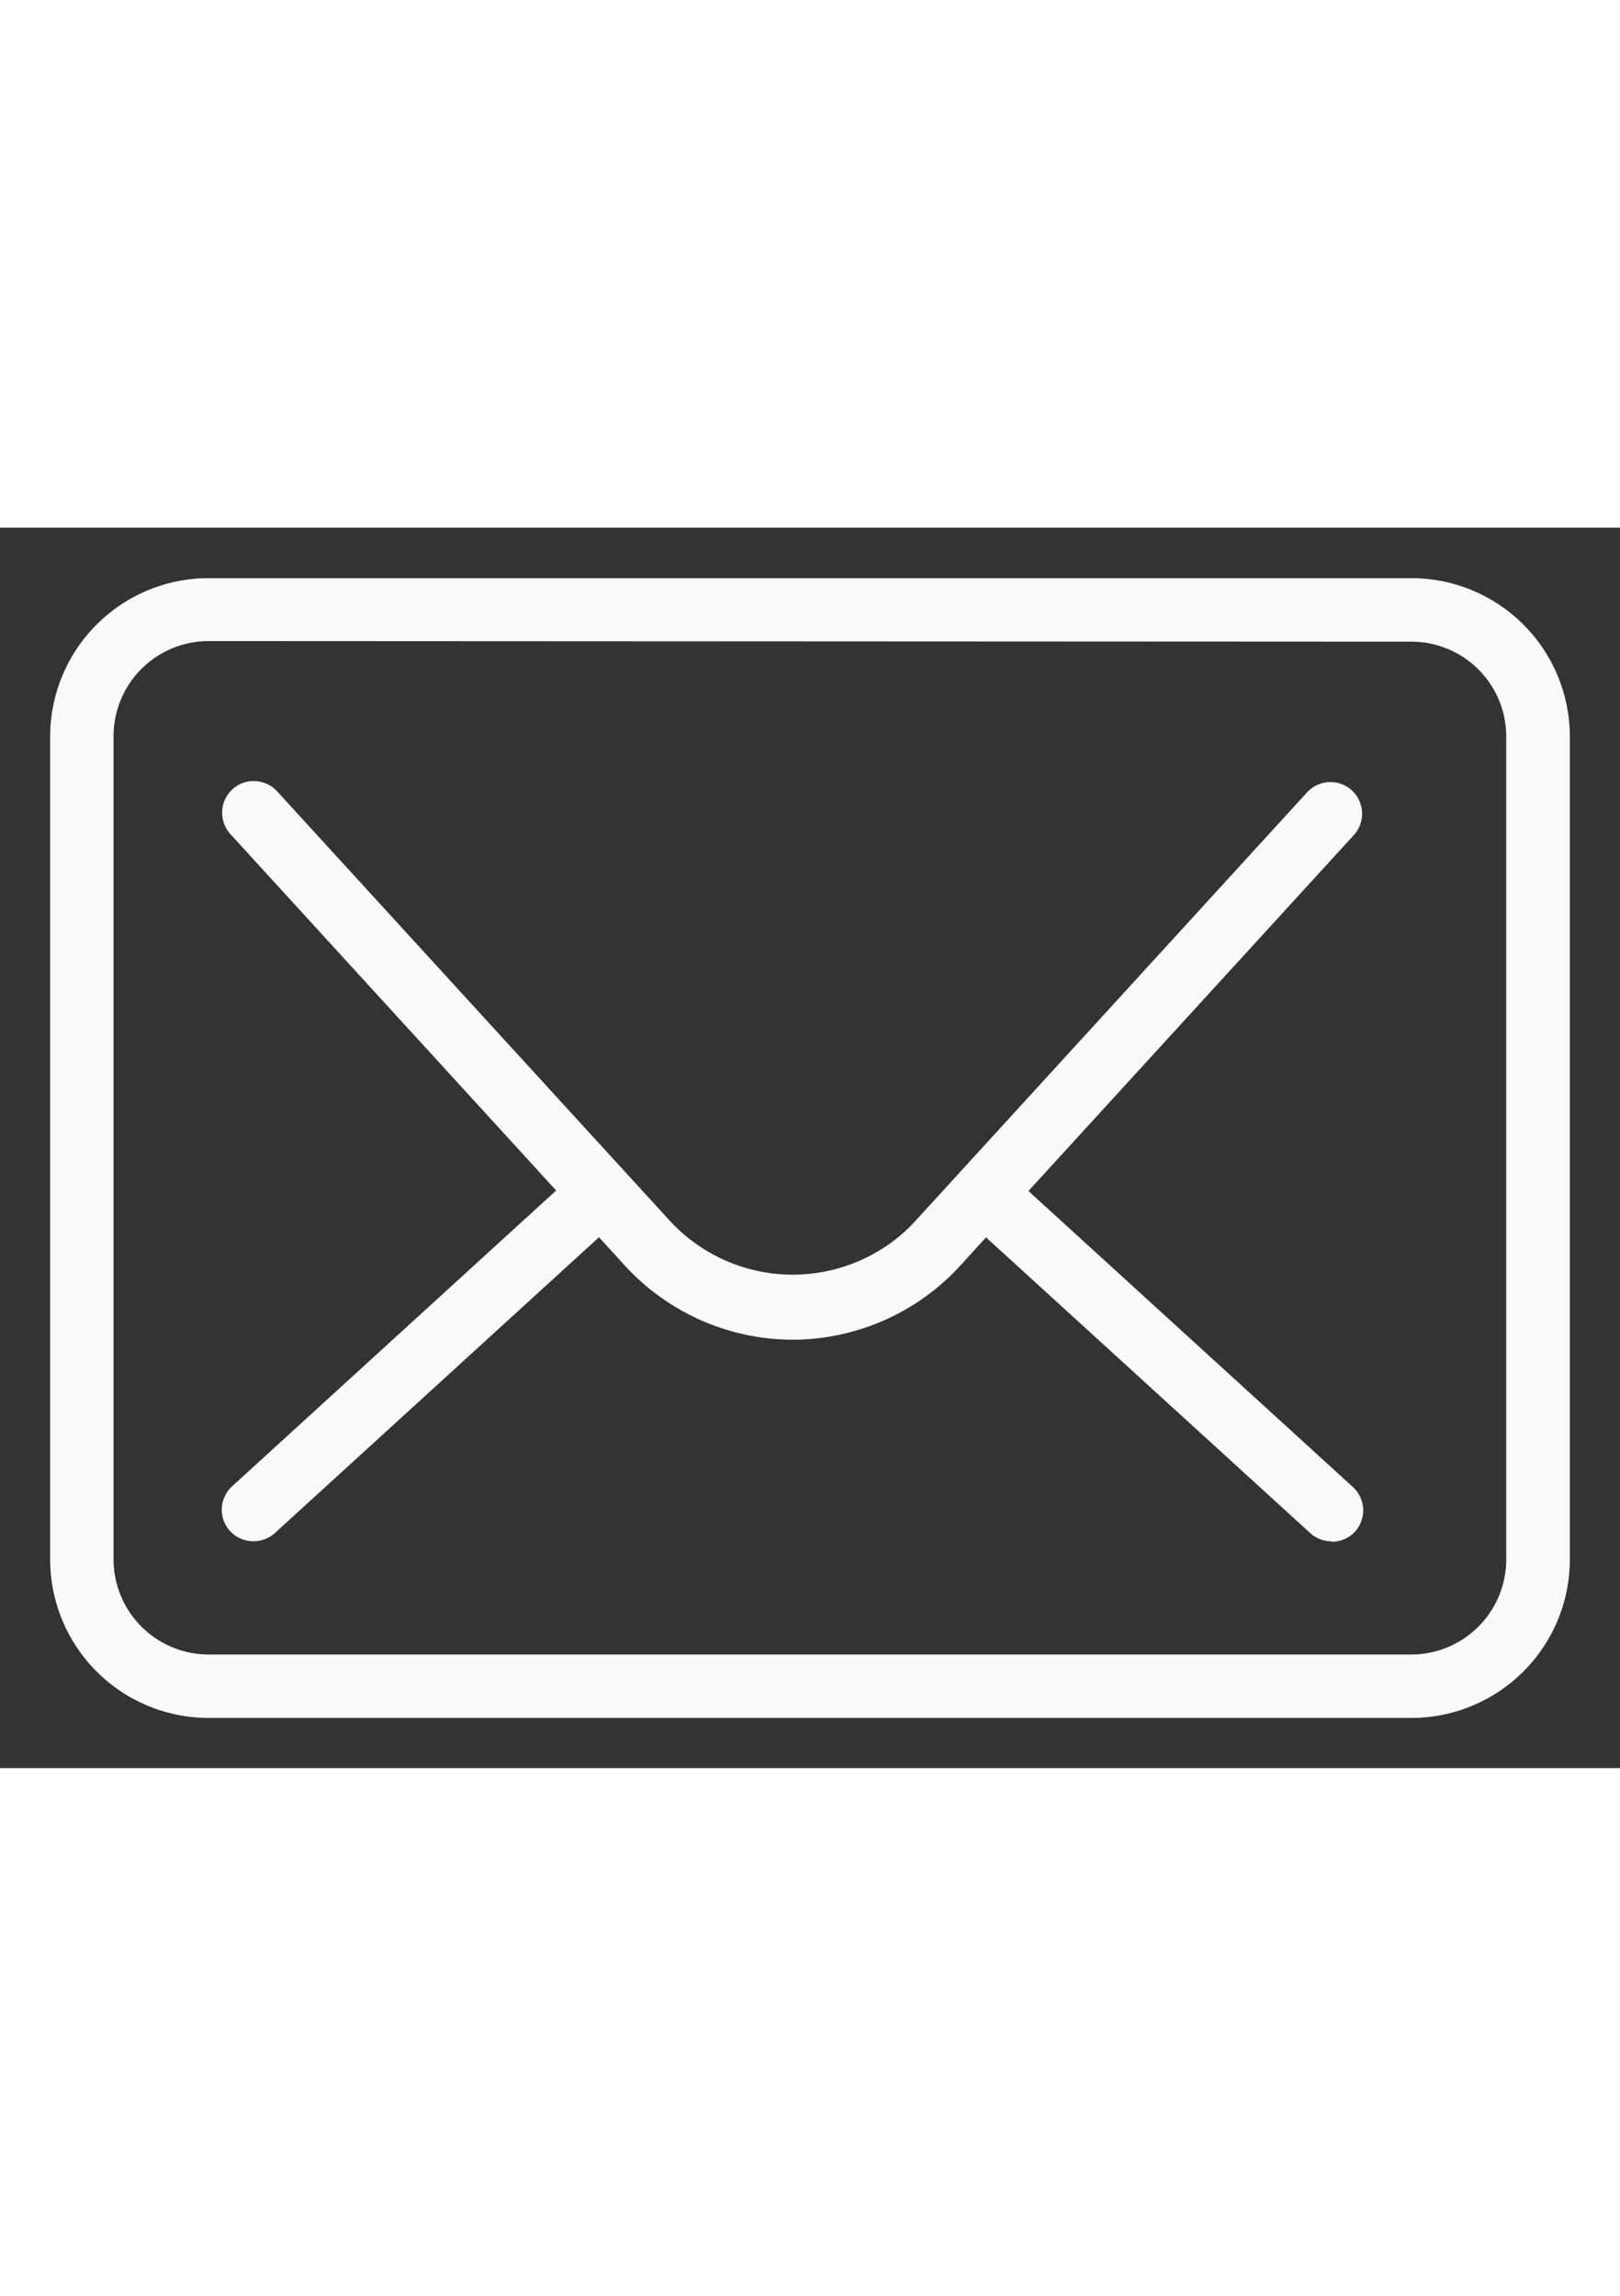
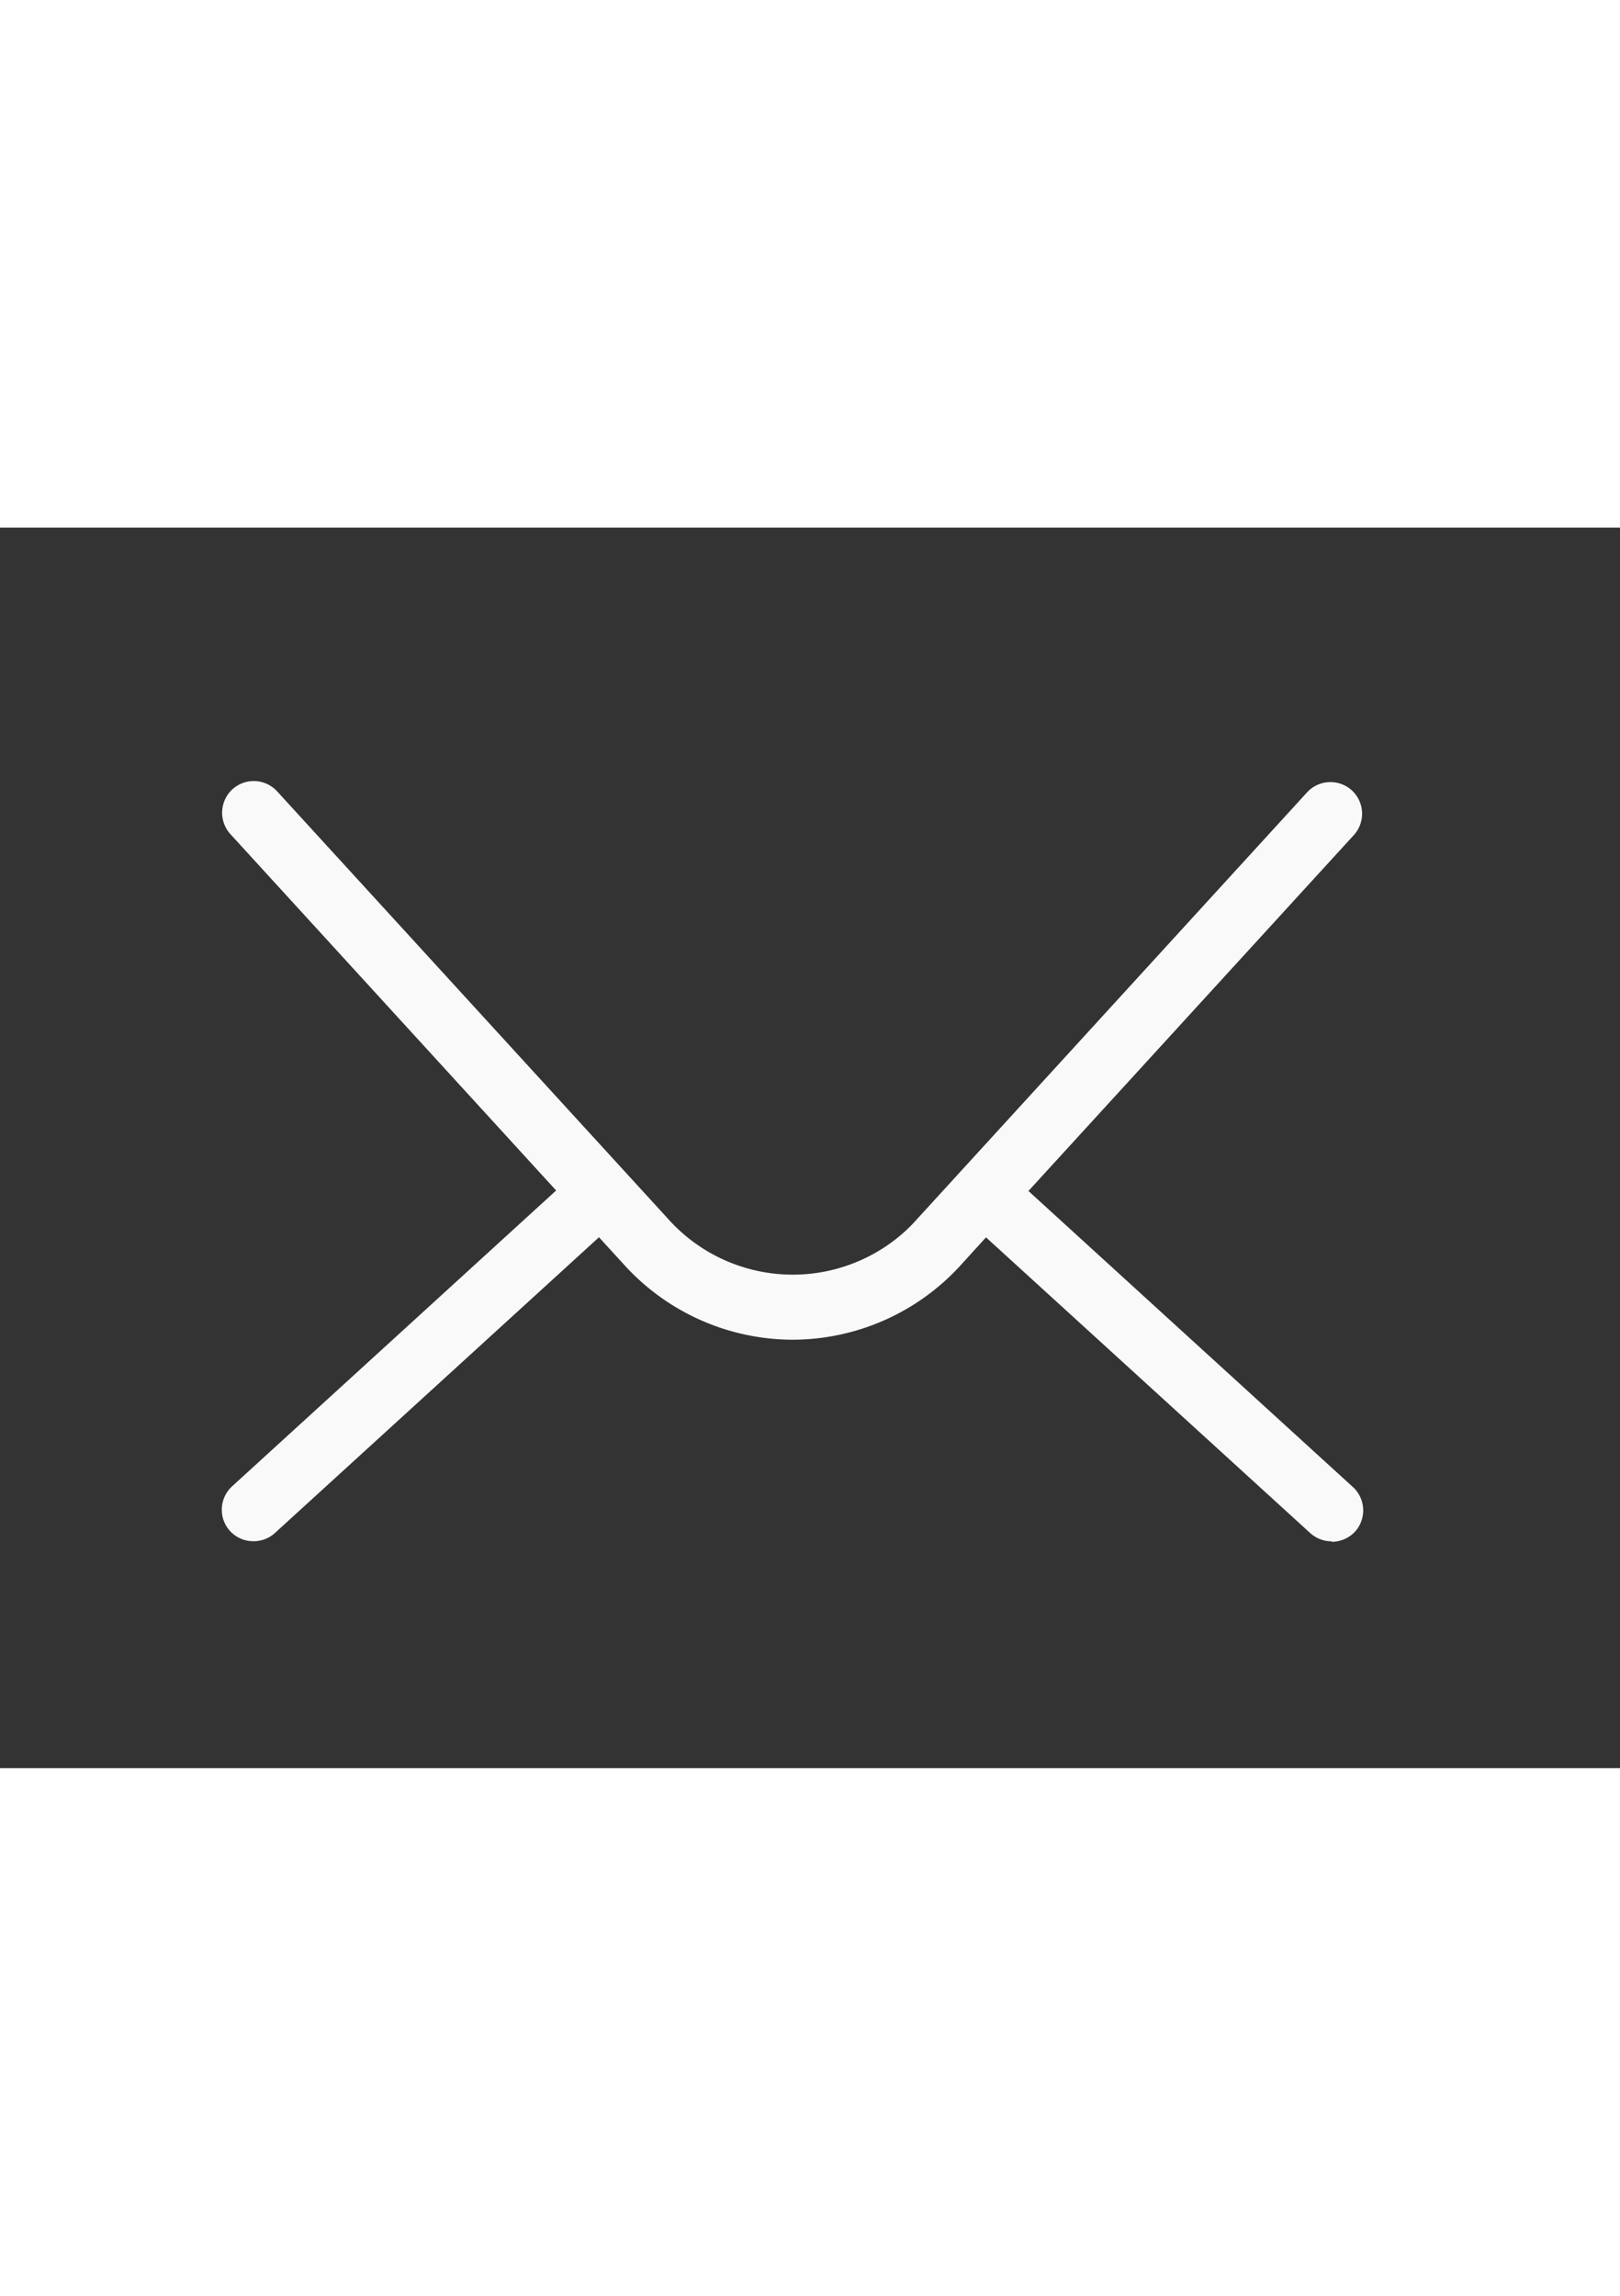
<svg xmlns="http://www.w3.org/2000/svg" viewBox="0 0 16.149 12.361" width="12" height="17">
  <rect x="0" y="0" width="16.149" height="12.361" fill="#333333" stroke="none" />
  <g id="Groupe_211" data-name="Groupe 211" transform="translate(0.5 0.5)">
-     <path fill="#F9F9F9" d="M-916.526,5930.834H-928.52a1.58,1.58,0,0,1-1.578-1.579v-8.2a1.58,1.58,0,0,1,1.578-1.579h11.993a1.58,1.58,0,0,1,1.578,1.579v8.205A1.58,1.58,0,0,1-916.526,5930.834Zm-11.993-10.731a.948.948,0,0,0-.947.947v8.205a.949.949,0,0,0,.947.947h11.993a.948.948,0,0,0,.943-.947v-8.2a.946.946,0,0,0-.943-.946Z" transform="translate(930.098 -5919.473)" />
    <path fill="#F9F9F9" d="M-63.361-35.7h0a.317.317,0,0,1-.213-.083l-3.231-2.946-.241.265a2.272,2.272,0,0,1-1.687.755,2.275,2.275,0,0,1-1.685-.753l-.245-.268-3.228,2.945a.314.314,0,0,1-.213.084.313.313,0,0,1-.319-.309.317.317,0,0,1,.106-.241l3.227-2.945-3.248-3.552a.317.317,0,0,1,.021-.446.316.316,0,0,1,.446.021l3.918,4.283A1.667,1.667,0,0,0-67.6-38.8c.029-.028.058-.056.084-.085l3.911-4.278a.317.317,0,0,1,.446-.021.316.316,0,0,1,.021.446l-3.244,3.547,3.23,2.946a.316.316,0,0,1,.029.445.32.32,0,0,1-.235.105Z" transform="translate(76.134 45.301)" />
  </g>
</svg>